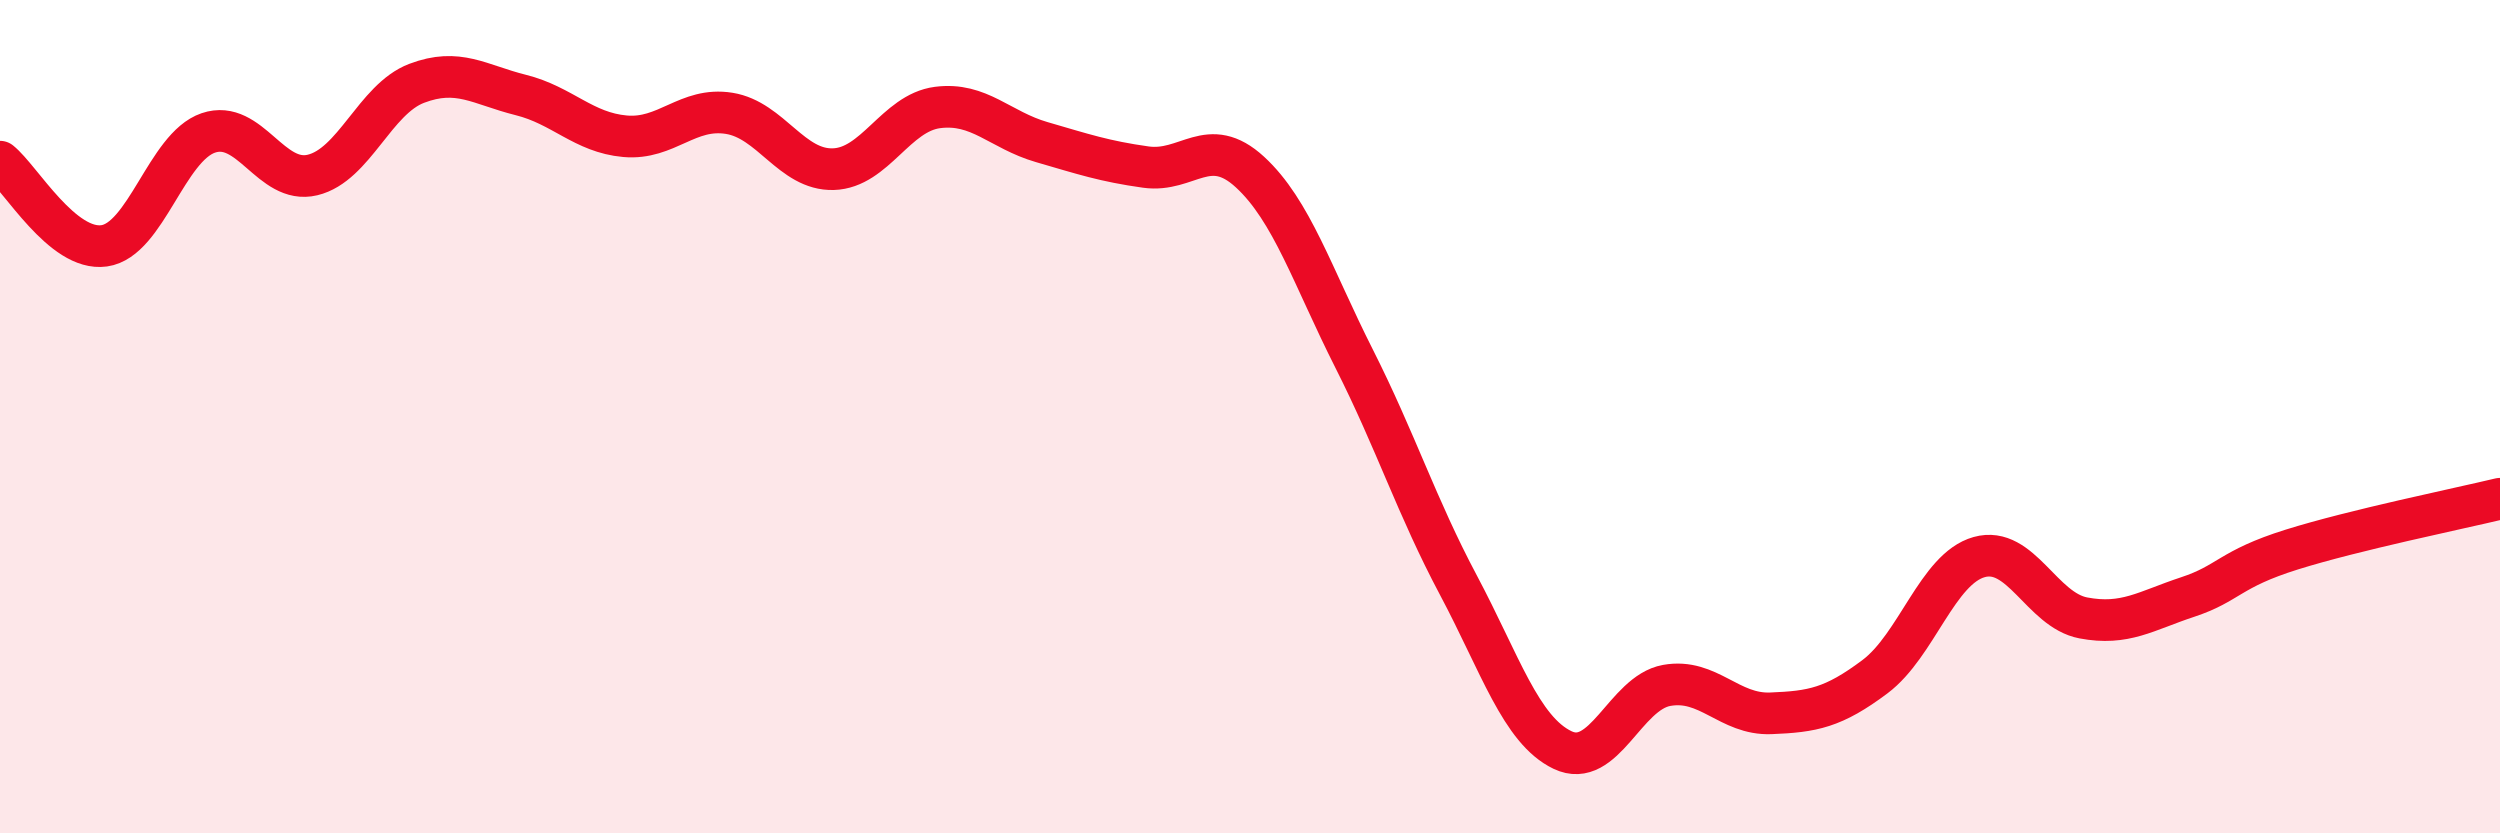
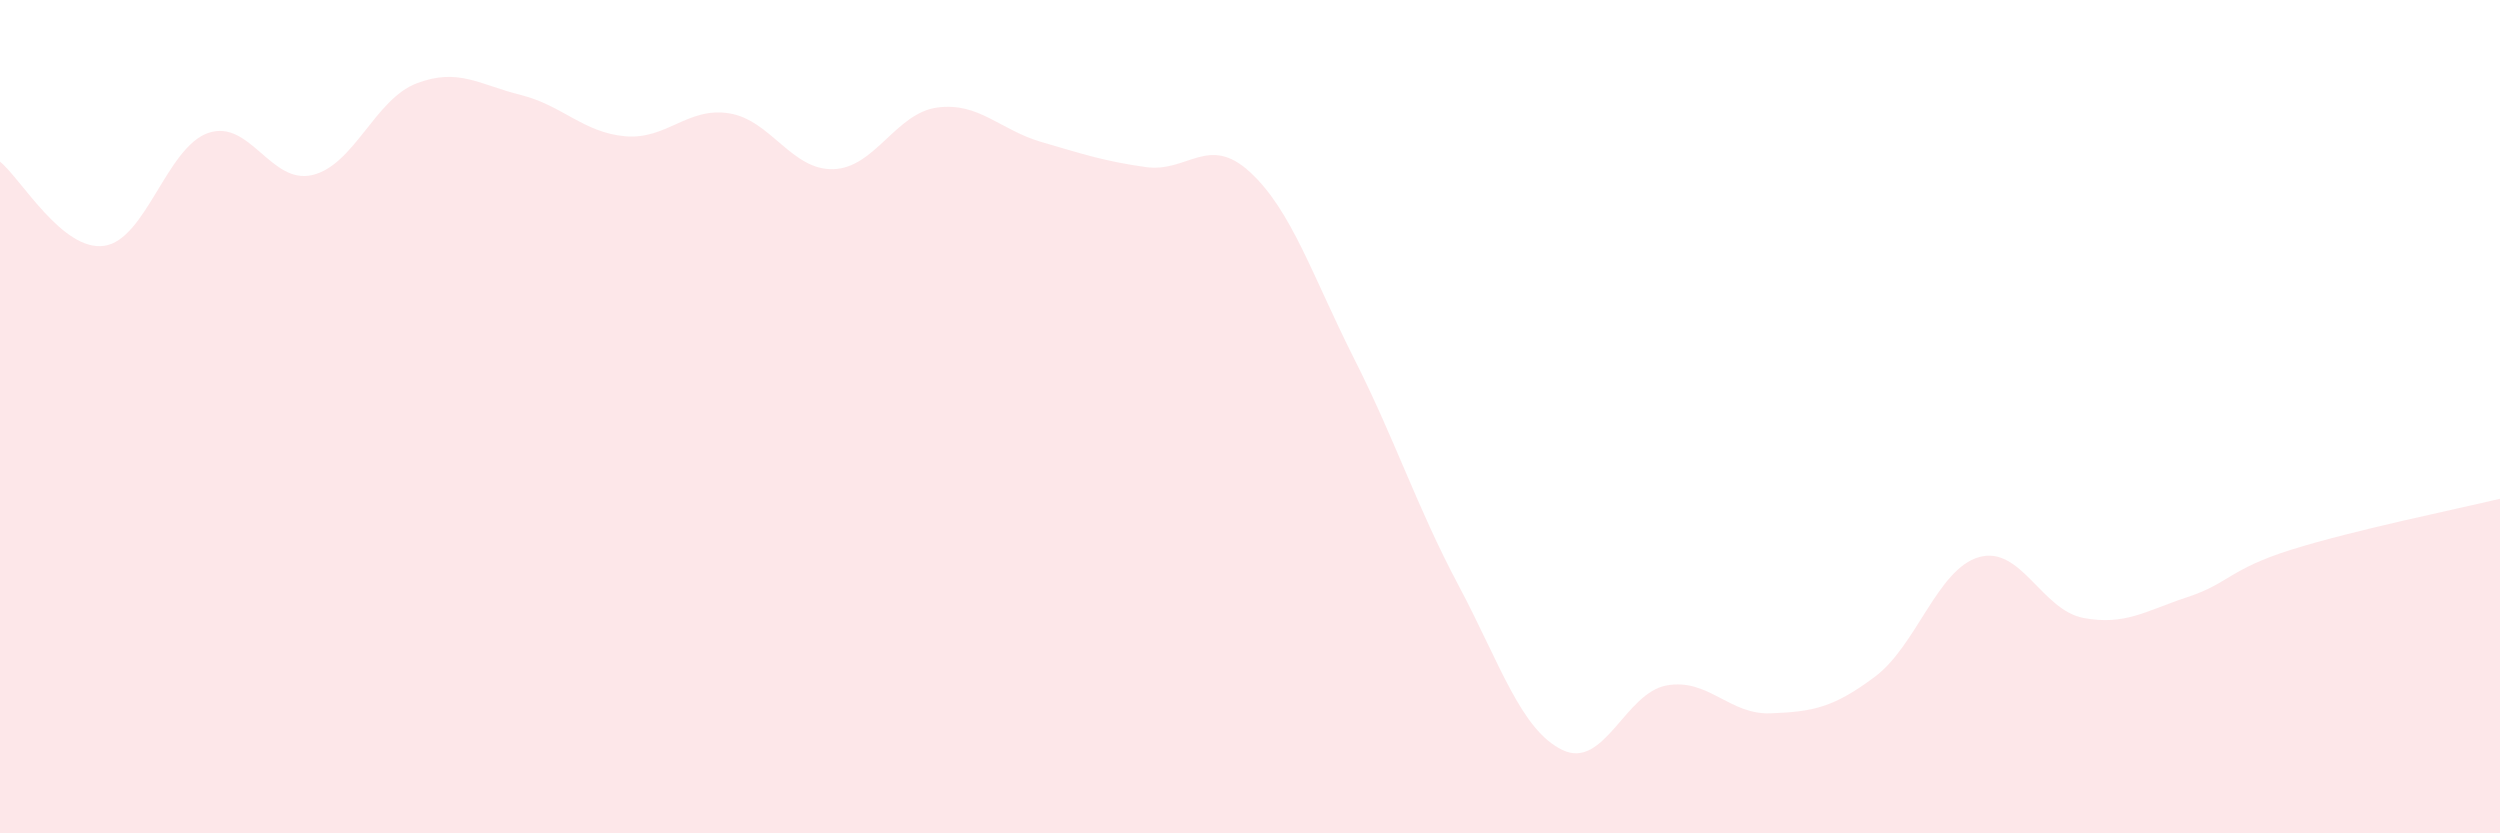
<svg xmlns="http://www.w3.org/2000/svg" width="60" height="20" viewBox="0 0 60 20">
  <path d="M 0,3.88 C 0.5,4.28 1.5,6.04 2.5,5.9 C 3.5,5.76 4,3.53 5,3.19 C 6,2.85 6.5,4.44 7.5,4.2 C 8.5,3.96 9,2.38 10,2 C 11,1.62 11.5,2.03 12.5,2.28 C 13.5,2.53 14,3.18 15,3.27 C 16,3.36 16.5,2.56 17.5,2.72 C 18.5,2.88 19,4.09 20,4.06 C 21,4.03 21.5,2.71 22.5,2.58 C 23.5,2.45 24,3.12 25,3.41 C 26,3.7 26.5,3.87 27.5,4.01 C 28.5,4.15 29,3.21 30,4.13 C 31,5.05 31.5,6.63 32.5,8.61 C 33.5,10.59 34,12.16 35,14.04 C 36,15.92 36.5,17.52 37.5,18 C 38.5,18.48 39,16.63 40,16.45 C 41,16.27 41.5,17.16 42.5,17.12 C 43.5,17.08 44,16.99 45,16.24 C 46,15.49 46.5,13.65 47.5,13.37 C 48.5,13.09 49,14.64 50,14.83 C 51,15.02 51.5,14.66 52.5,14.33 C 53.5,14 53.5,13.66 55,13.19 C 56.5,12.72 59,12.21 60,11.97L60 20L0 20Z" fill="#EB0A25" opacity="0.1" stroke-linecap="round" stroke-linejoin="round" />
-   <path d="M 0,3.88 C 0.5,4.28 1.5,6.04 2.5,5.9 C 3.5,5.76 4,3.53 5,3.19 C 6,2.85 6.5,4.44 7.5,4.2 C 8.5,3.96 9,2.38 10,2 C 11,1.62 11.5,2.03 12.5,2.28 C 13.5,2.53 14,3.18 15,3.27 C 16,3.36 16.5,2.56 17.5,2.72 C 18.5,2.88 19,4.09 20,4.06 C 21,4.03 21.5,2.71 22.5,2.58 C 23.5,2.45 24,3.12 25,3.41 C 26,3.7 26.5,3.87 27.5,4.01 C 28.5,4.15 29,3.21 30,4.13 C 31,5.05 31.5,6.63 32.5,8.61 C 33.5,10.59 34,12.16 35,14.04 C 36,15.92 36.5,17.52 37.5,18 C 38.5,18.48 39,16.63 40,16.45 C 41,16.27 41.5,17.16 42.5,17.12 C 43.5,17.08 44,16.99 45,16.24 C 46,15.49 46.5,13.65 47.5,13.37 C 48.5,13.09 49,14.64 50,14.83 C 51,15.02 51.5,14.66 52.5,14.33 C 53.5,14 53.5,13.66 55,13.19 C 56.5,12.72 59,12.21 60,11.97" stroke="#EB0A25" stroke-width="1" fill="none" stroke-linecap="round" stroke-linejoin="round" />
</svg>